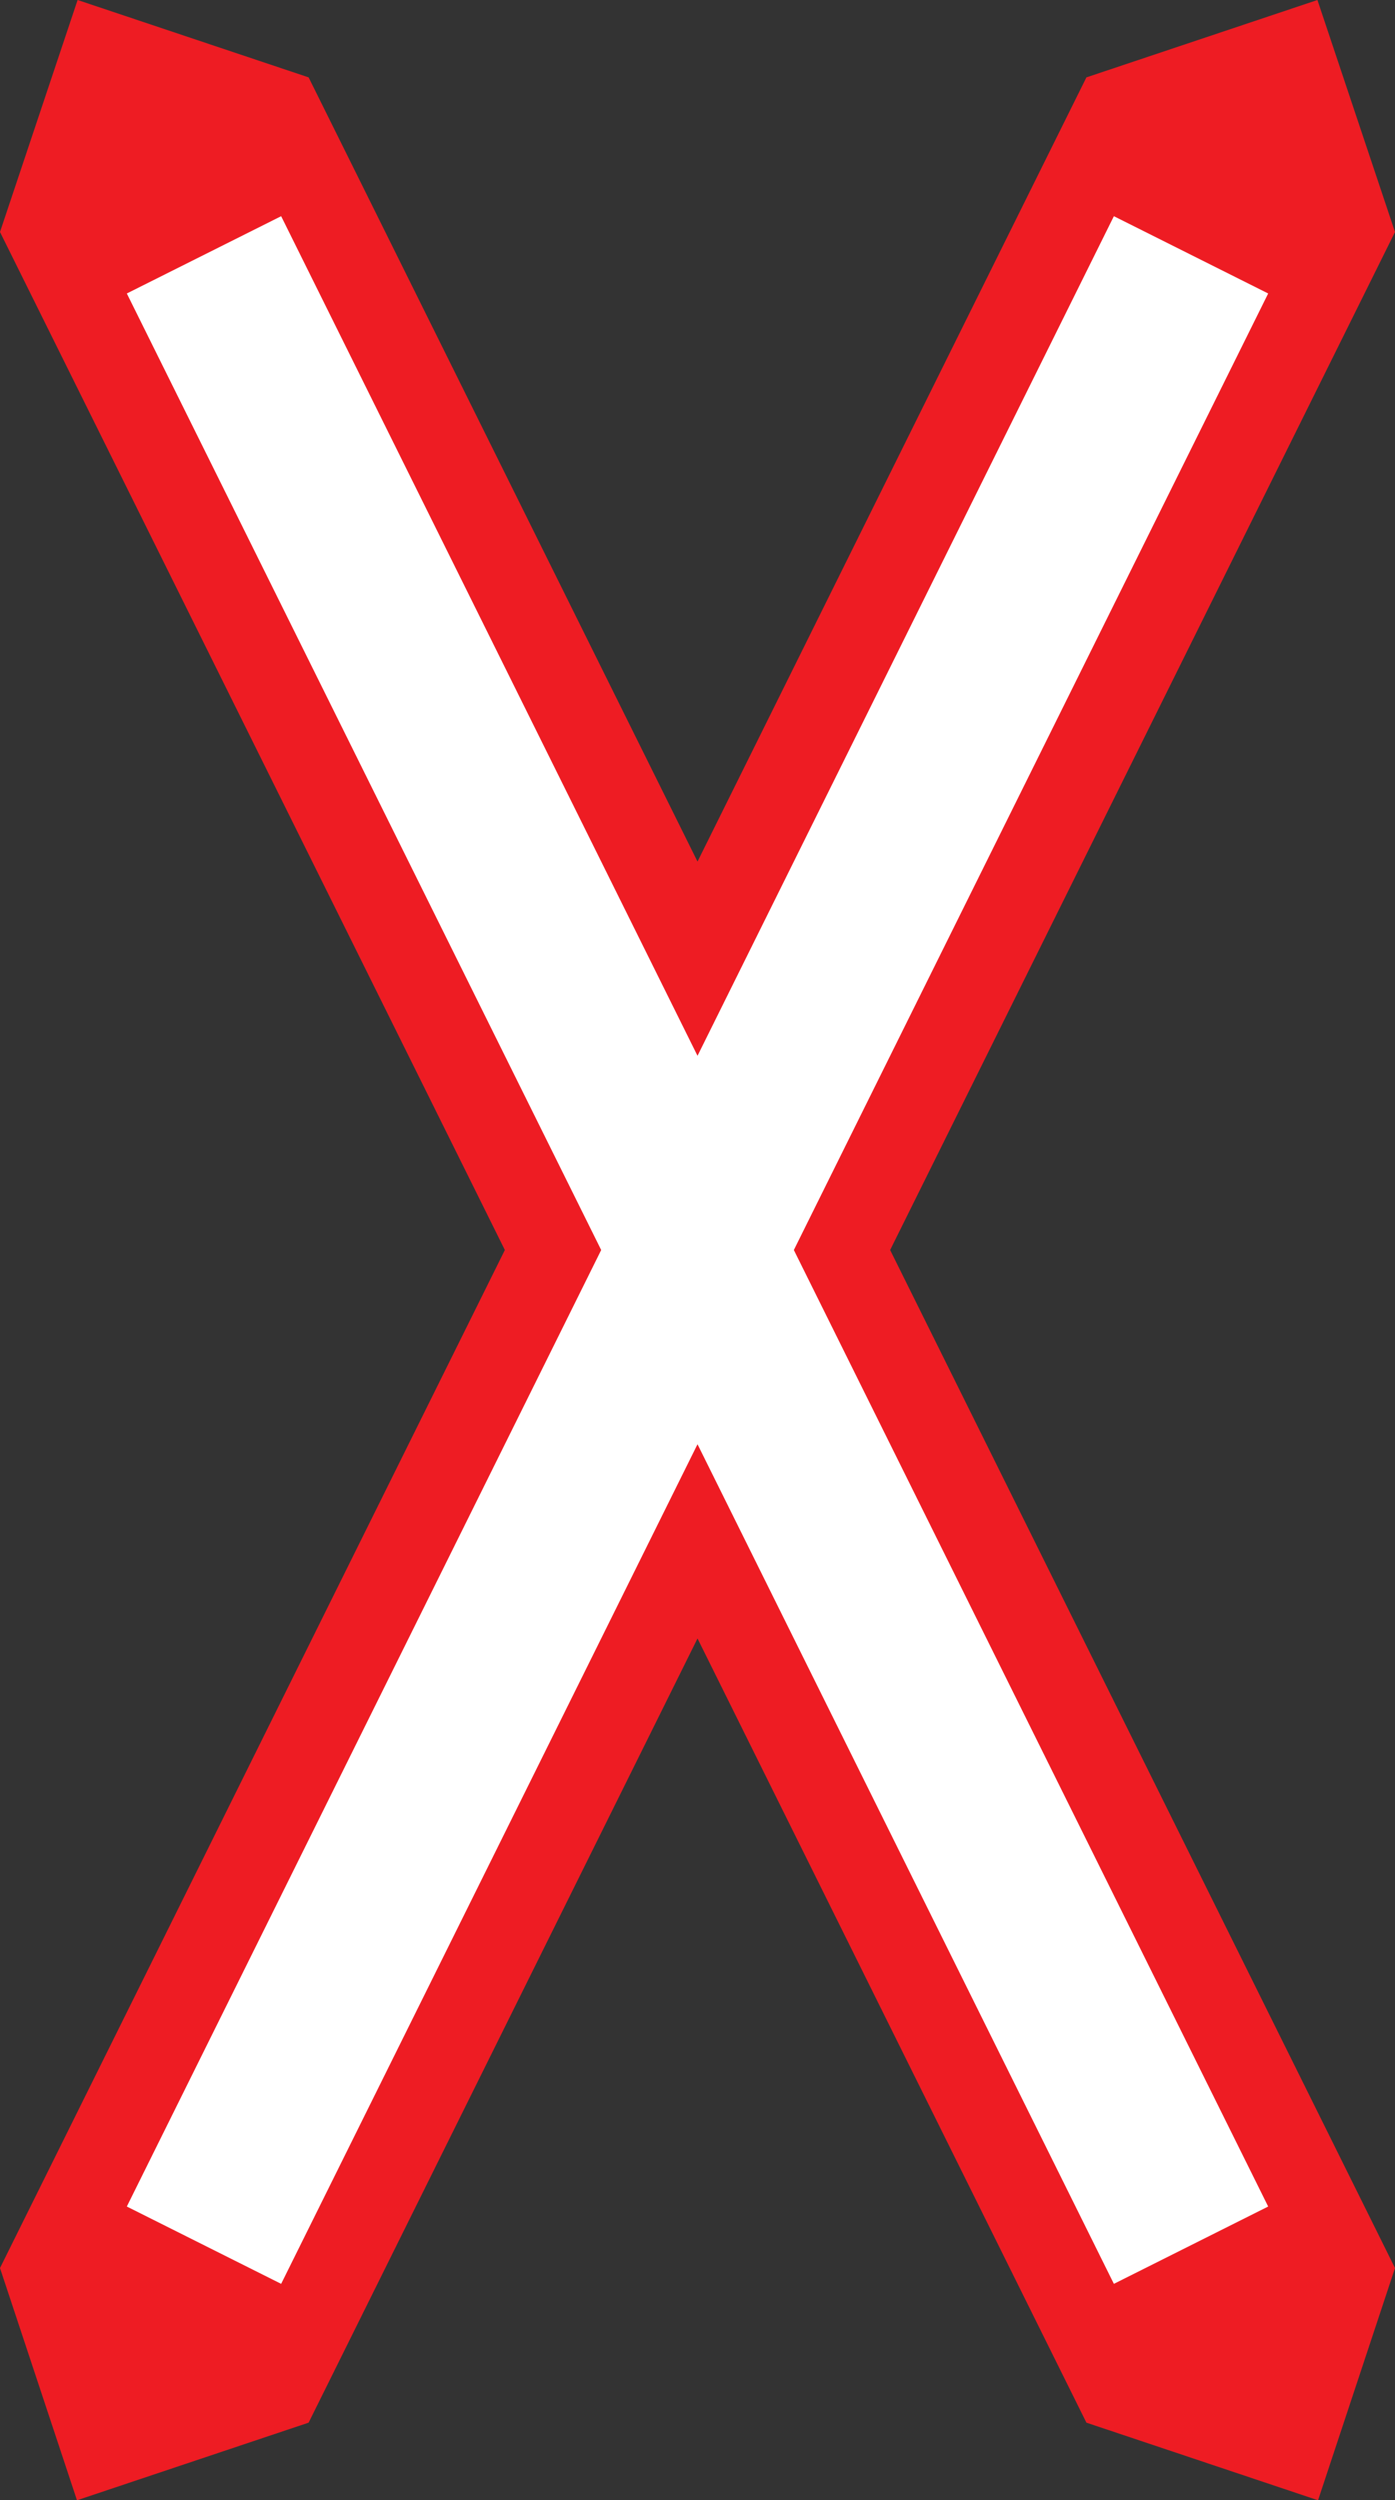
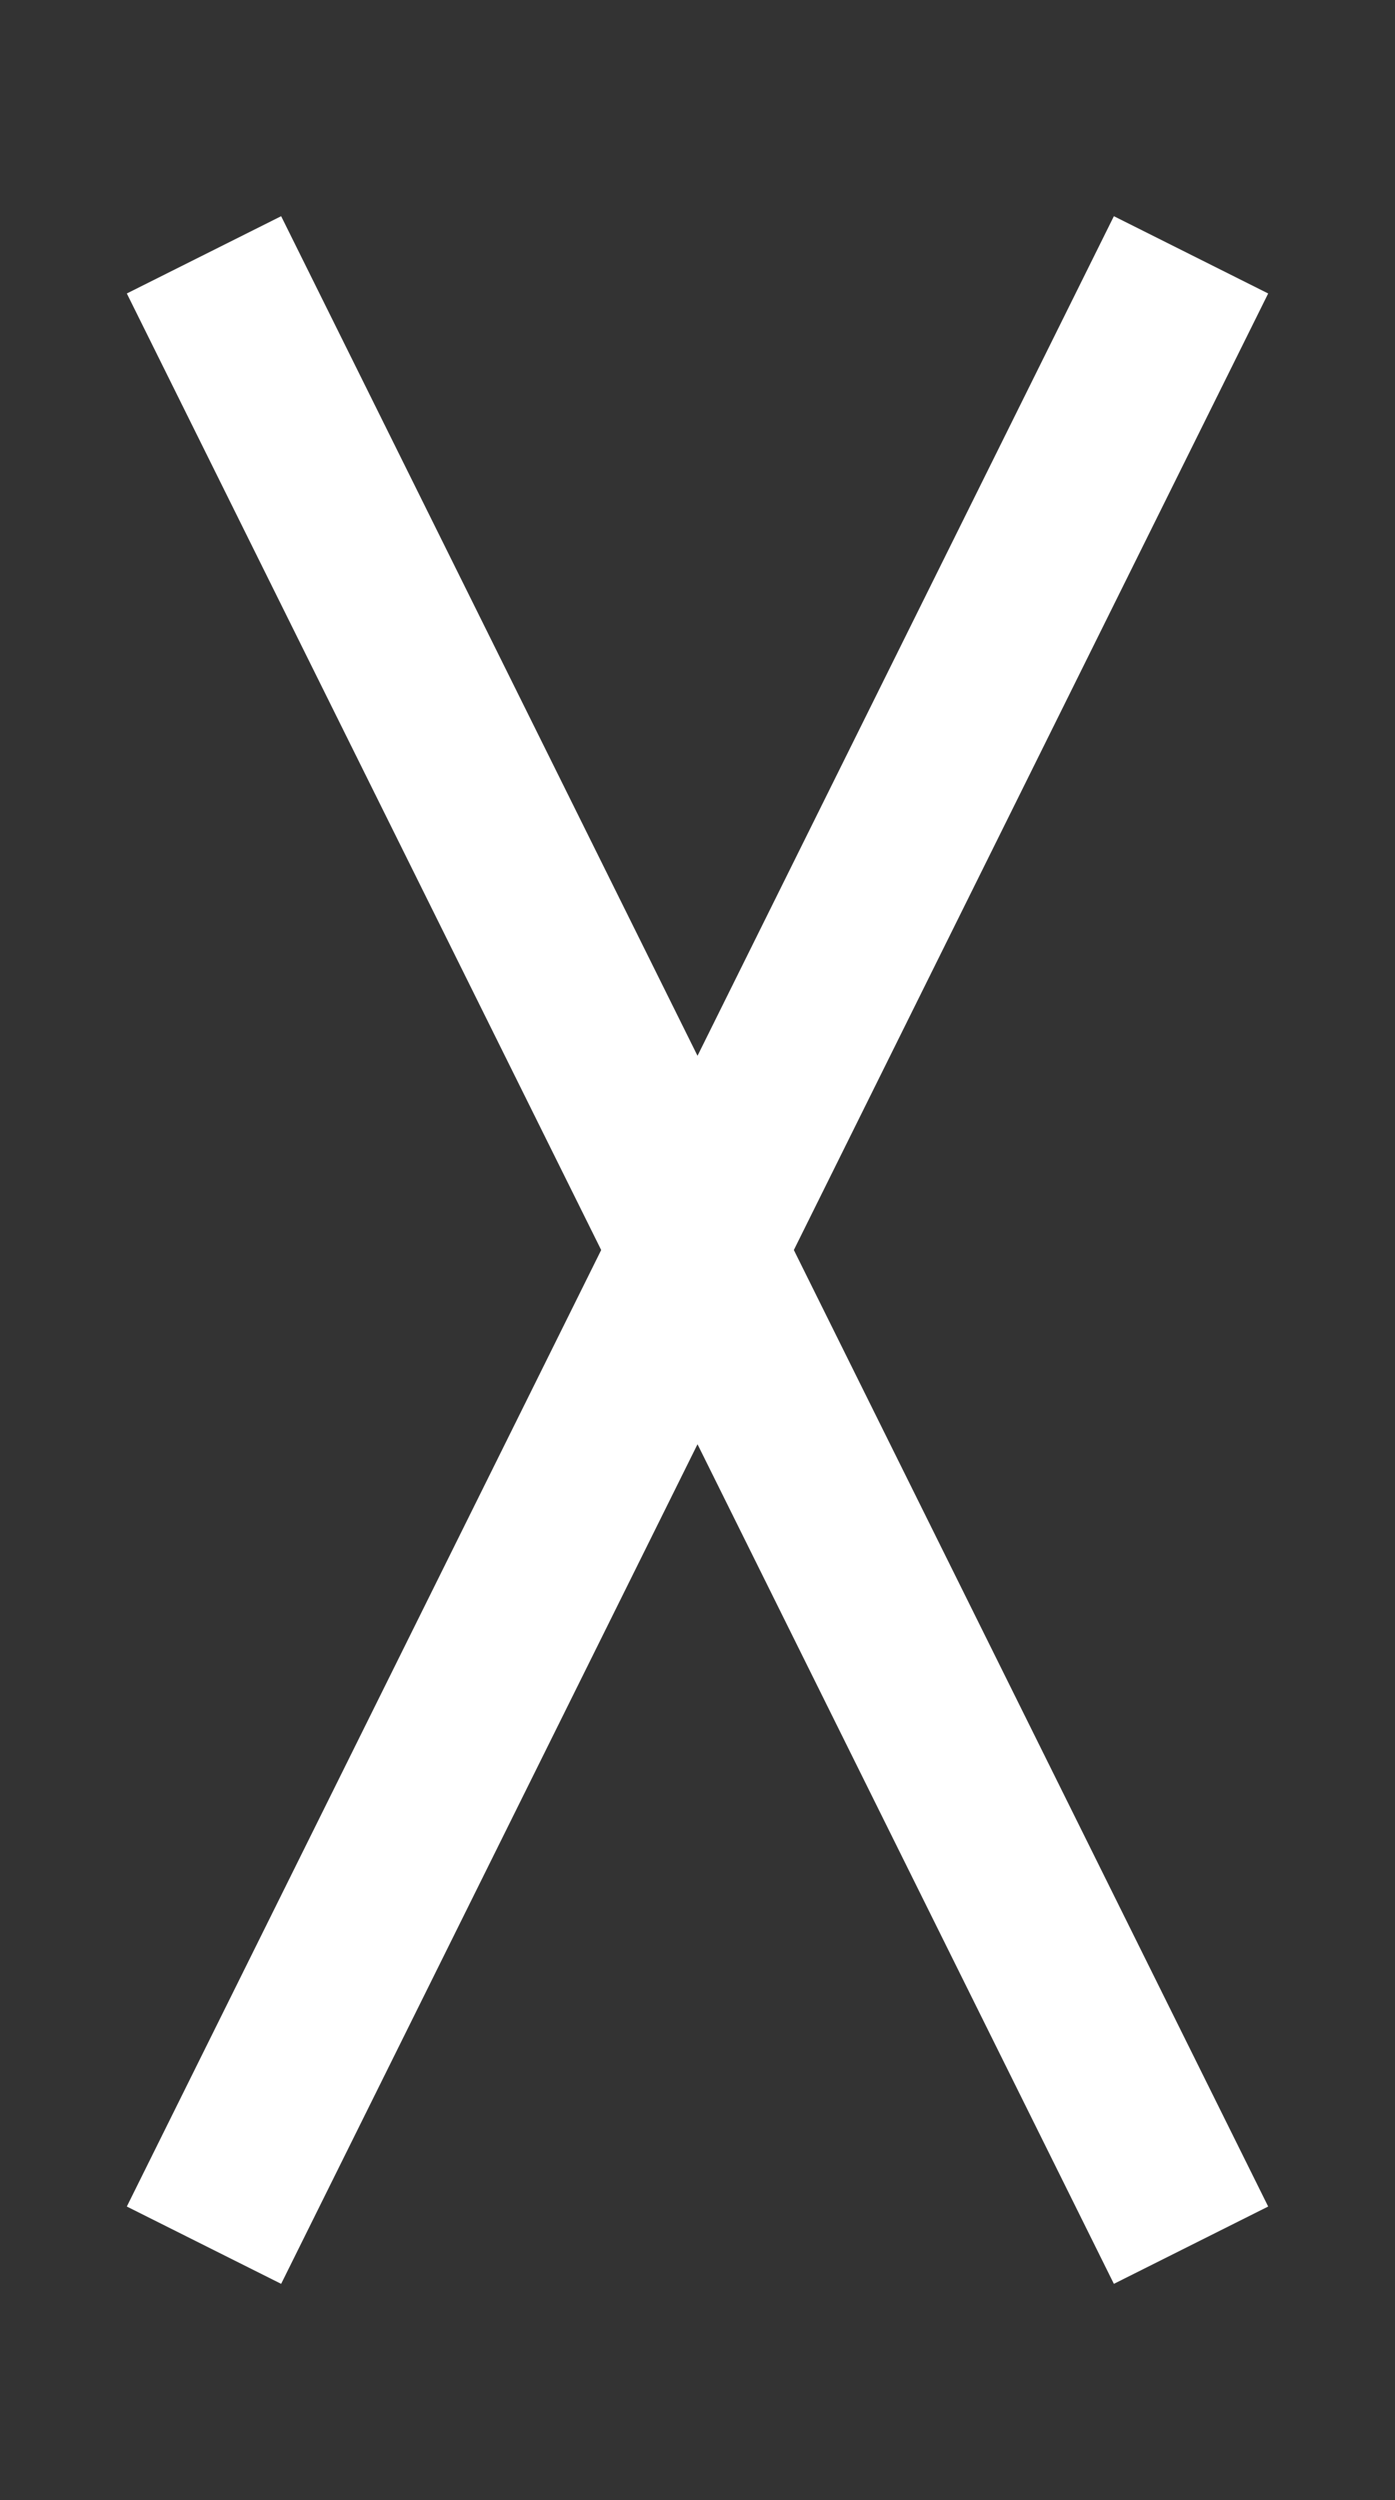
<svg xmlns="http://www.w3.org/2000/svg" version="1.0" width="606.588" height="1086.883" id="svg2626">
  <rect width="100%" height="100%" fill="#333333" stroke="none" />
  <defs id="defs2628" />
  <g transform="translate(1171.969,1612.529)" id="layer1">
-     <path d="M -565.381,-1511.677 L -599.112,-1612.529 L -699.566,-1578.89 L -868.669,-1237.997 L -1037.772,-1578.89 L -1138.225,-1612.529 L -1171.969,-1511.677 L -952.442,-1069.139 L -1171.969,-626.6 L -1138.493,-525.646 L -1037.772,-559.387 L -868.669,-900.279 L -699.566,-559.387 L -598.844,-525.646 L -565.381,-626.6 L -784.909,-1069.139 L -565.381,-1511.677" style="fill:#ee1c23;fill-rule:nonzero;stroke:none" id="path211" />
    <path d="M -620.528,-1484.95 L -687.62,-1518.55 L -868.669,-1153.568 L -1049.717,-1518.55 L -1116.822,-1484.95 L -910.555,-1069.139 L -1116.822,-653.34 L -1049.717,-619.727 L -868.669,-984.709 L -687.62,-619.727 L -620.528,-653.34 L -826.782,-1069.139 L -620.528,-1484.95" style="fill:white;fill-rule:nonzero;stroke:none" id="path213" />
  </g>
</svg>